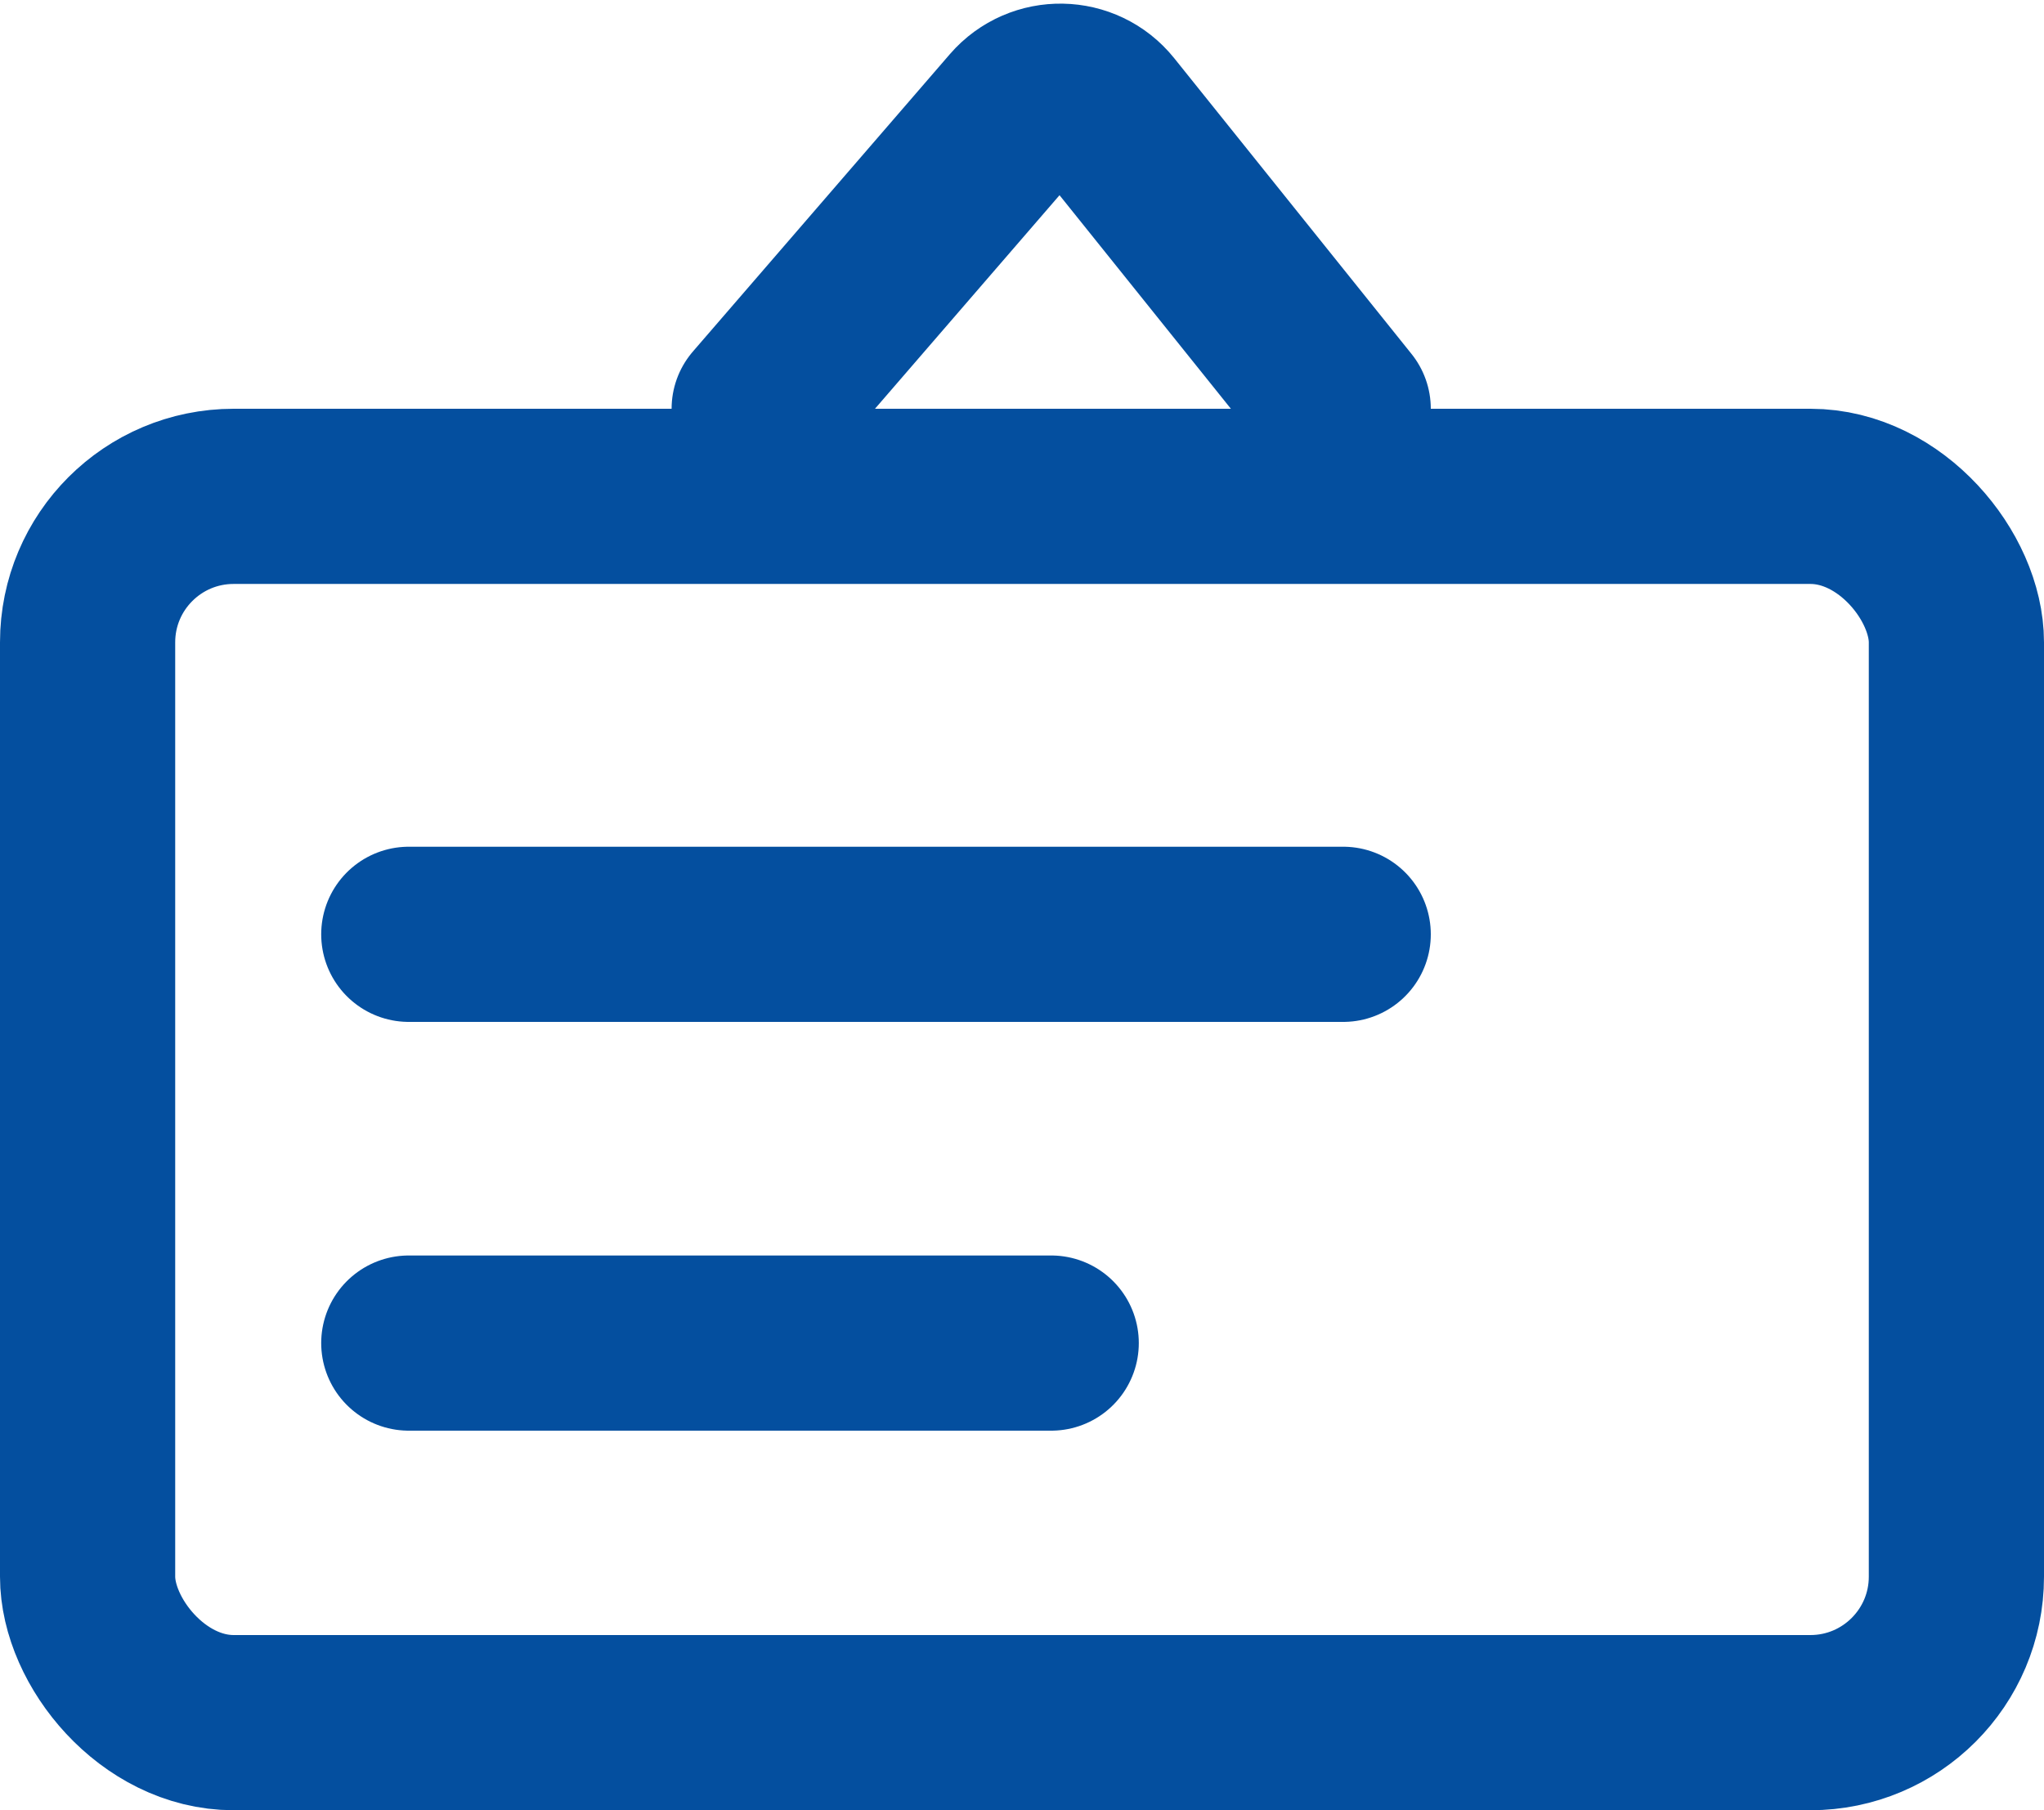
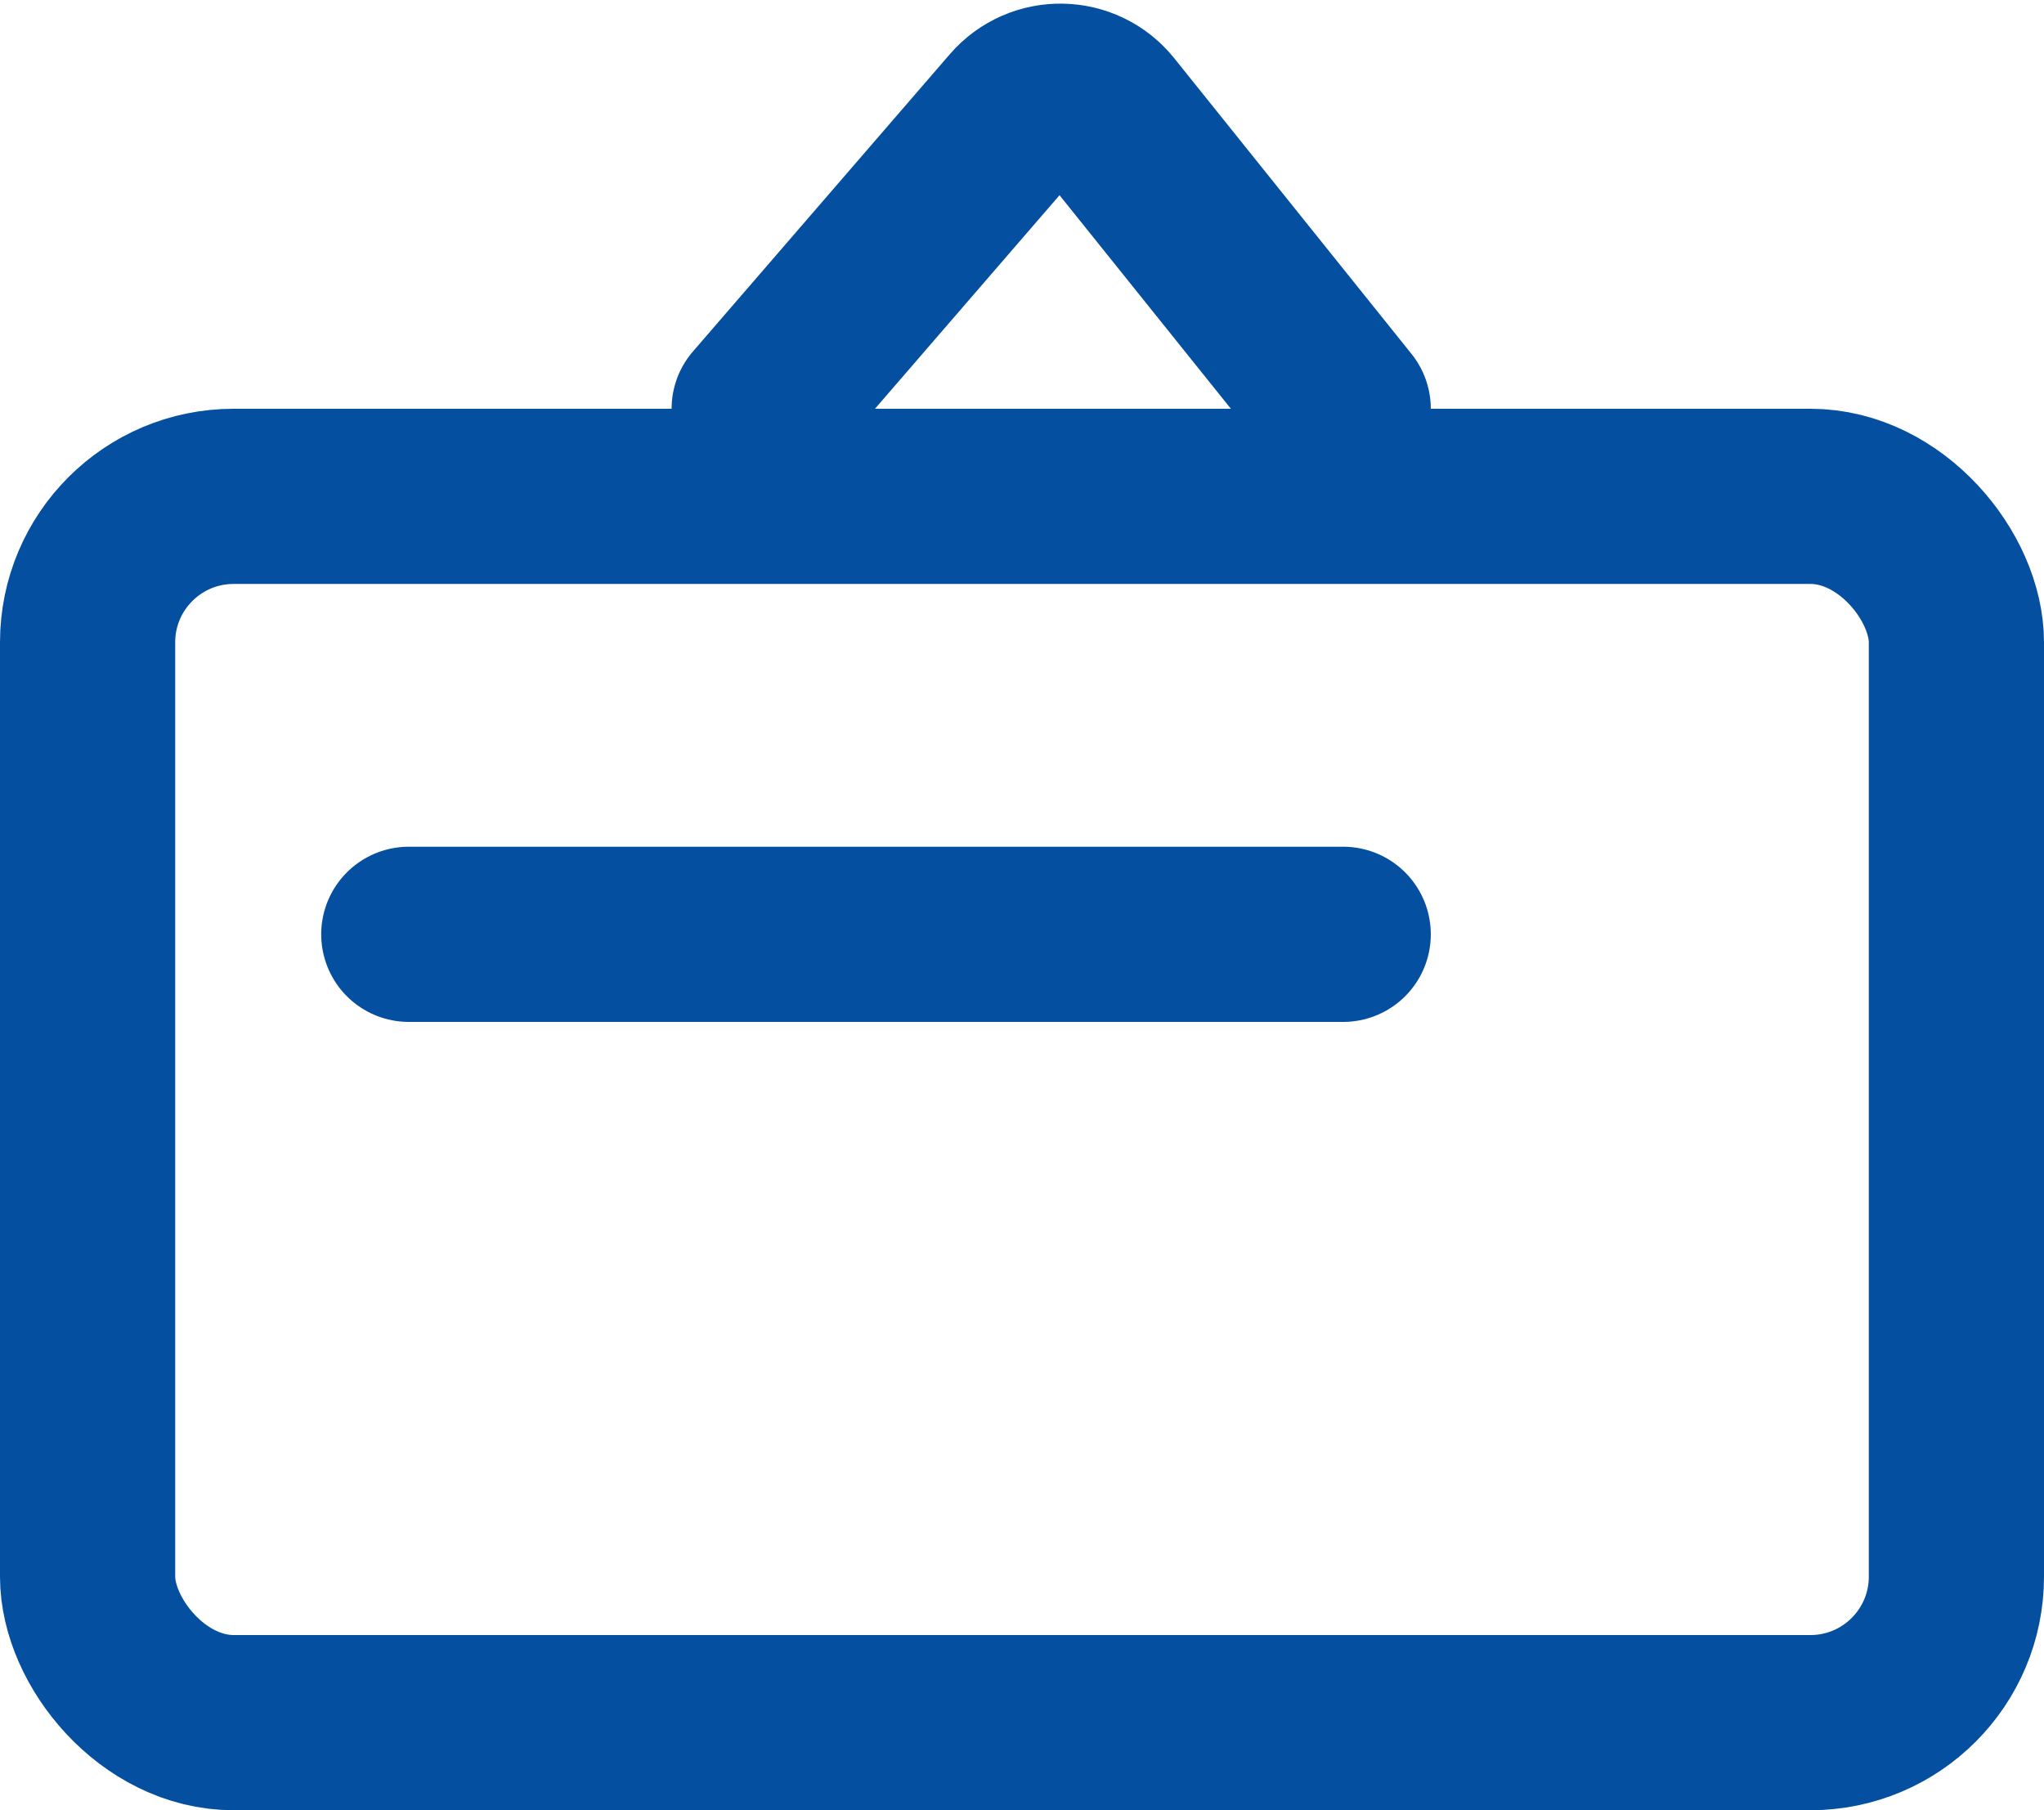
<svg xmlns="http://www.w3.org/2000/svg" width="35" height="31" viewBox="0 0 35 31" fill="none">
  <rect x="1.5" y="8.5" width="32" height="21" rx="2.5" stroke="#044F9F" stroke-width="3" stroke-linecap="round" stroke-linejoin="round" />
  <path d="M13 7L17.4 1.908C17.809 1.436 18.546 1.449 18.937 1.936L23 7" stroke="#044F9F" stroke-width="3" stroke-linecap="round" stroke-linejoin="round" />
  <path d="M7 16H23" stroke="#044F9F" stroke-width="3" stroke-linecap="round" stroke-linejoin="round" />
-   <path d="M7 23H18" stroke="#044F9F" stroke-width="3" stroke-linecap="round" stroke-linejoin="round" />
</svg>